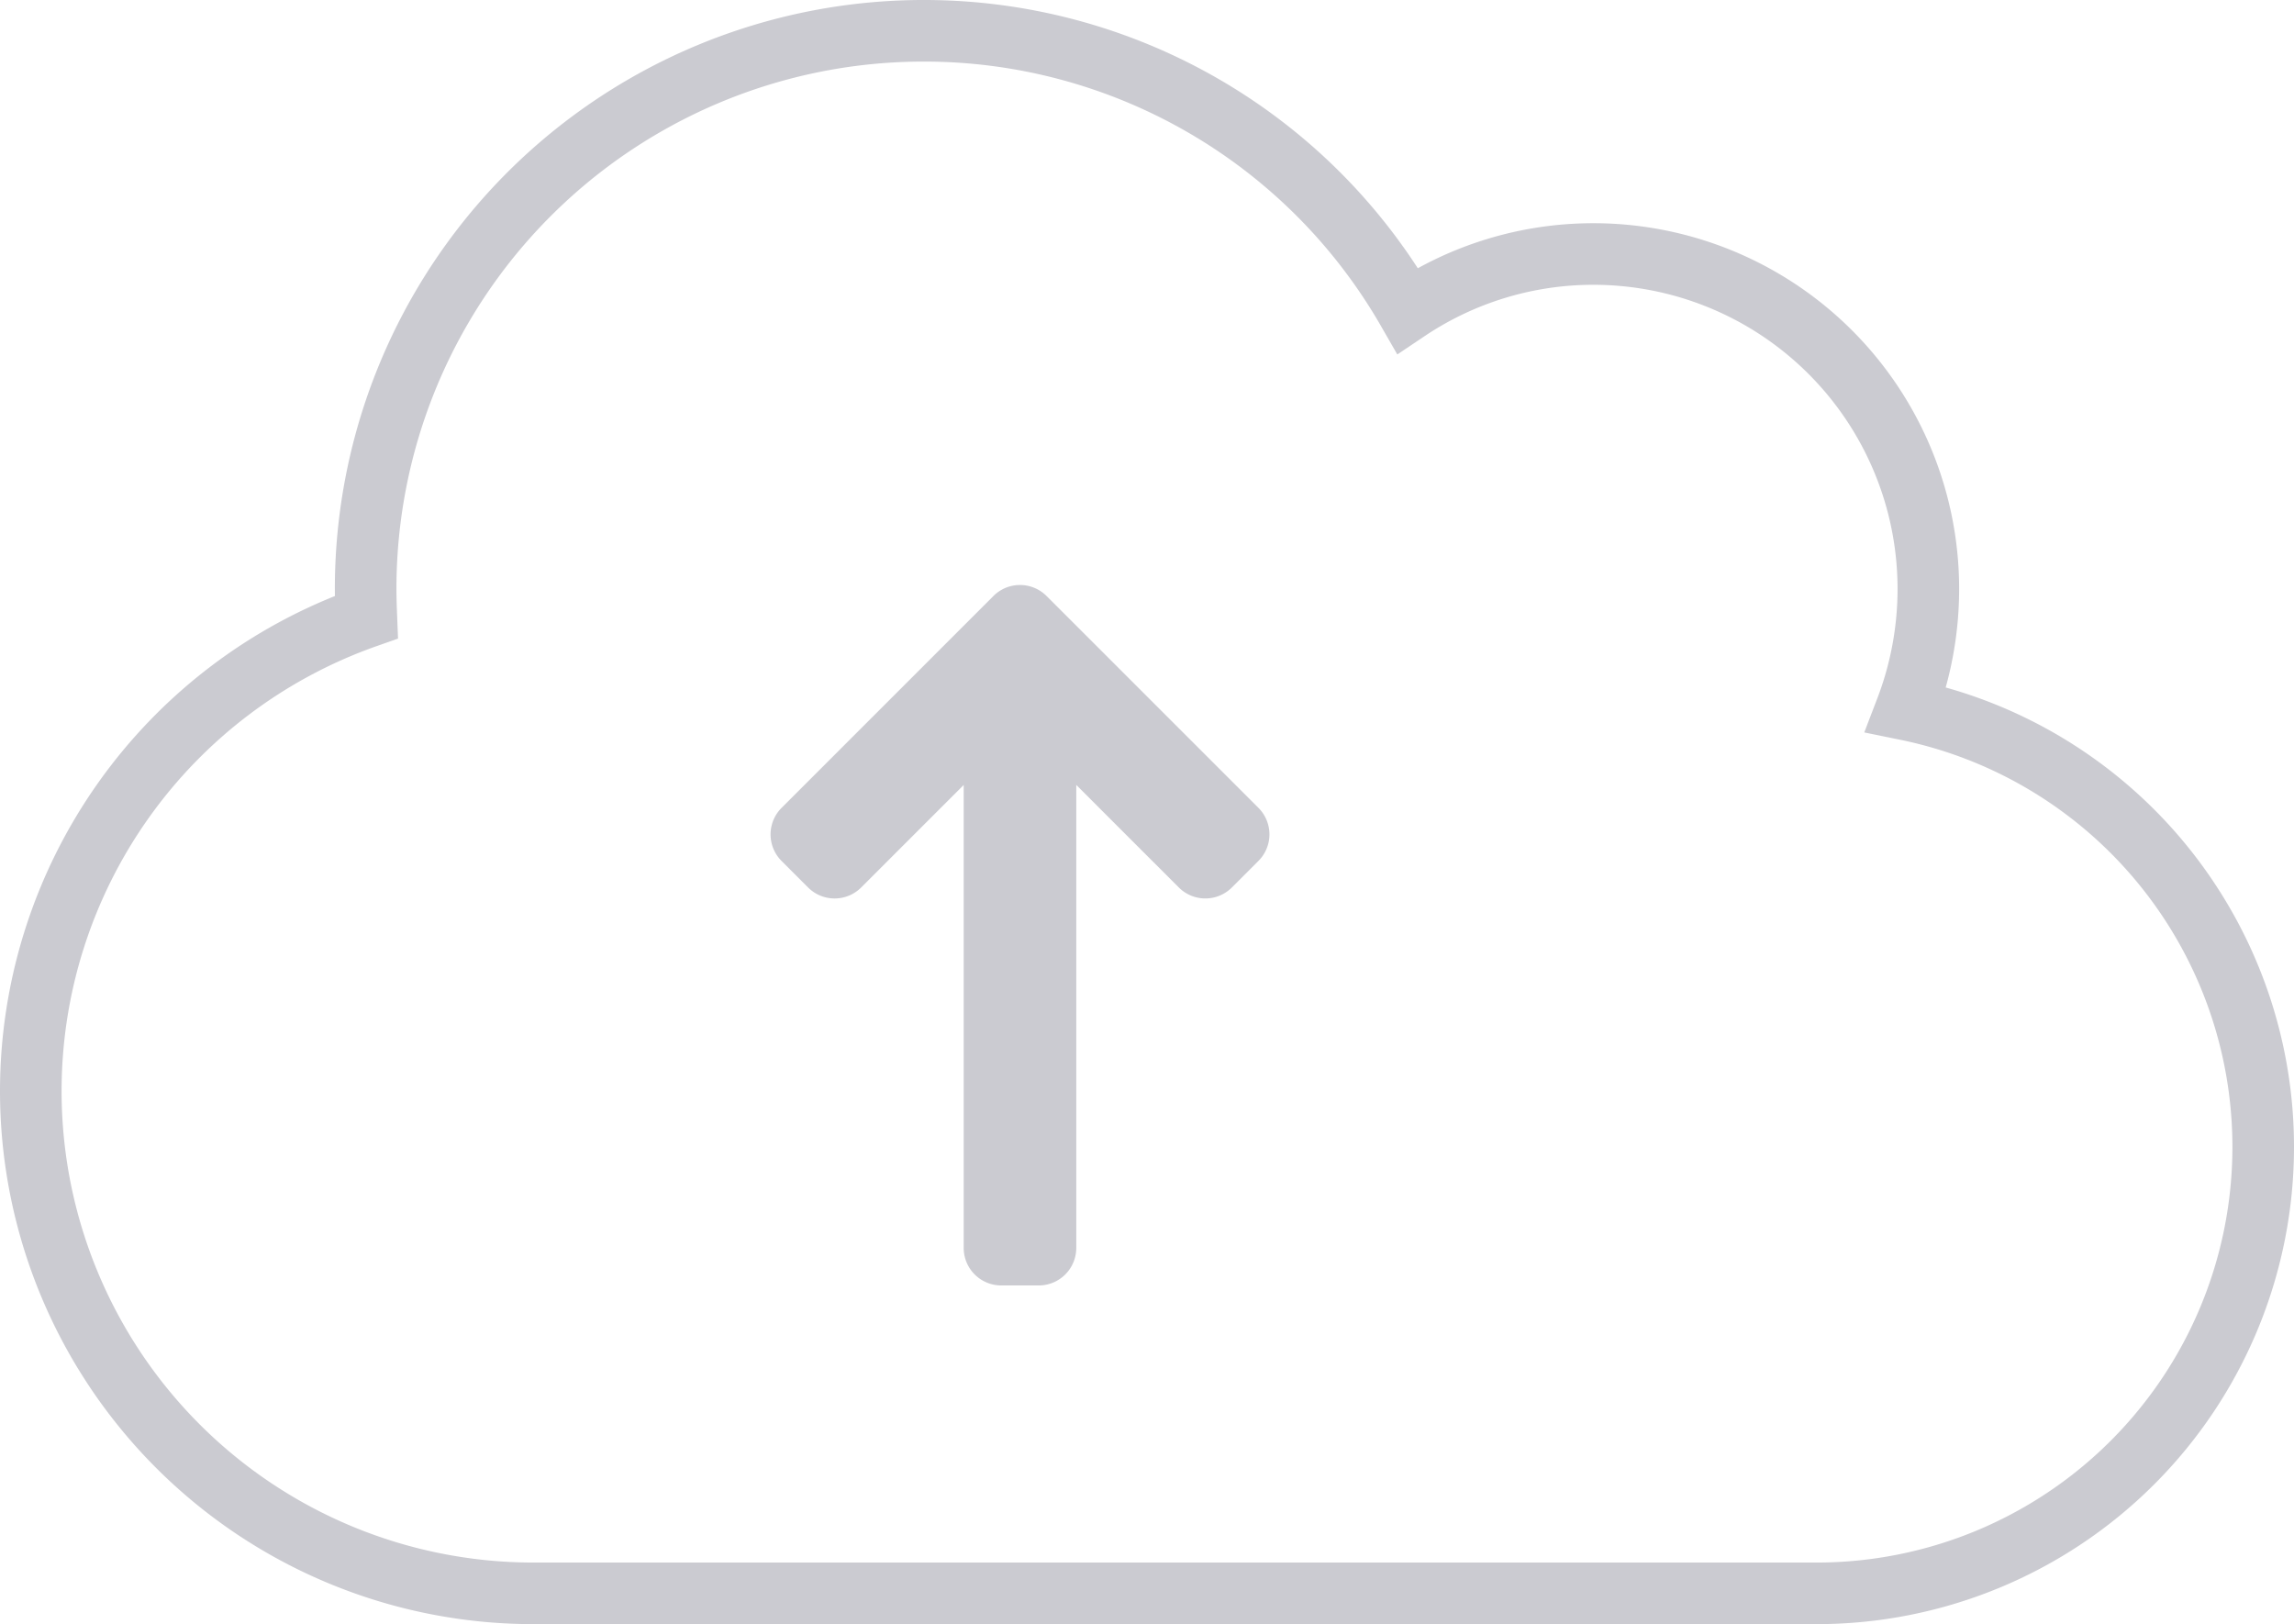
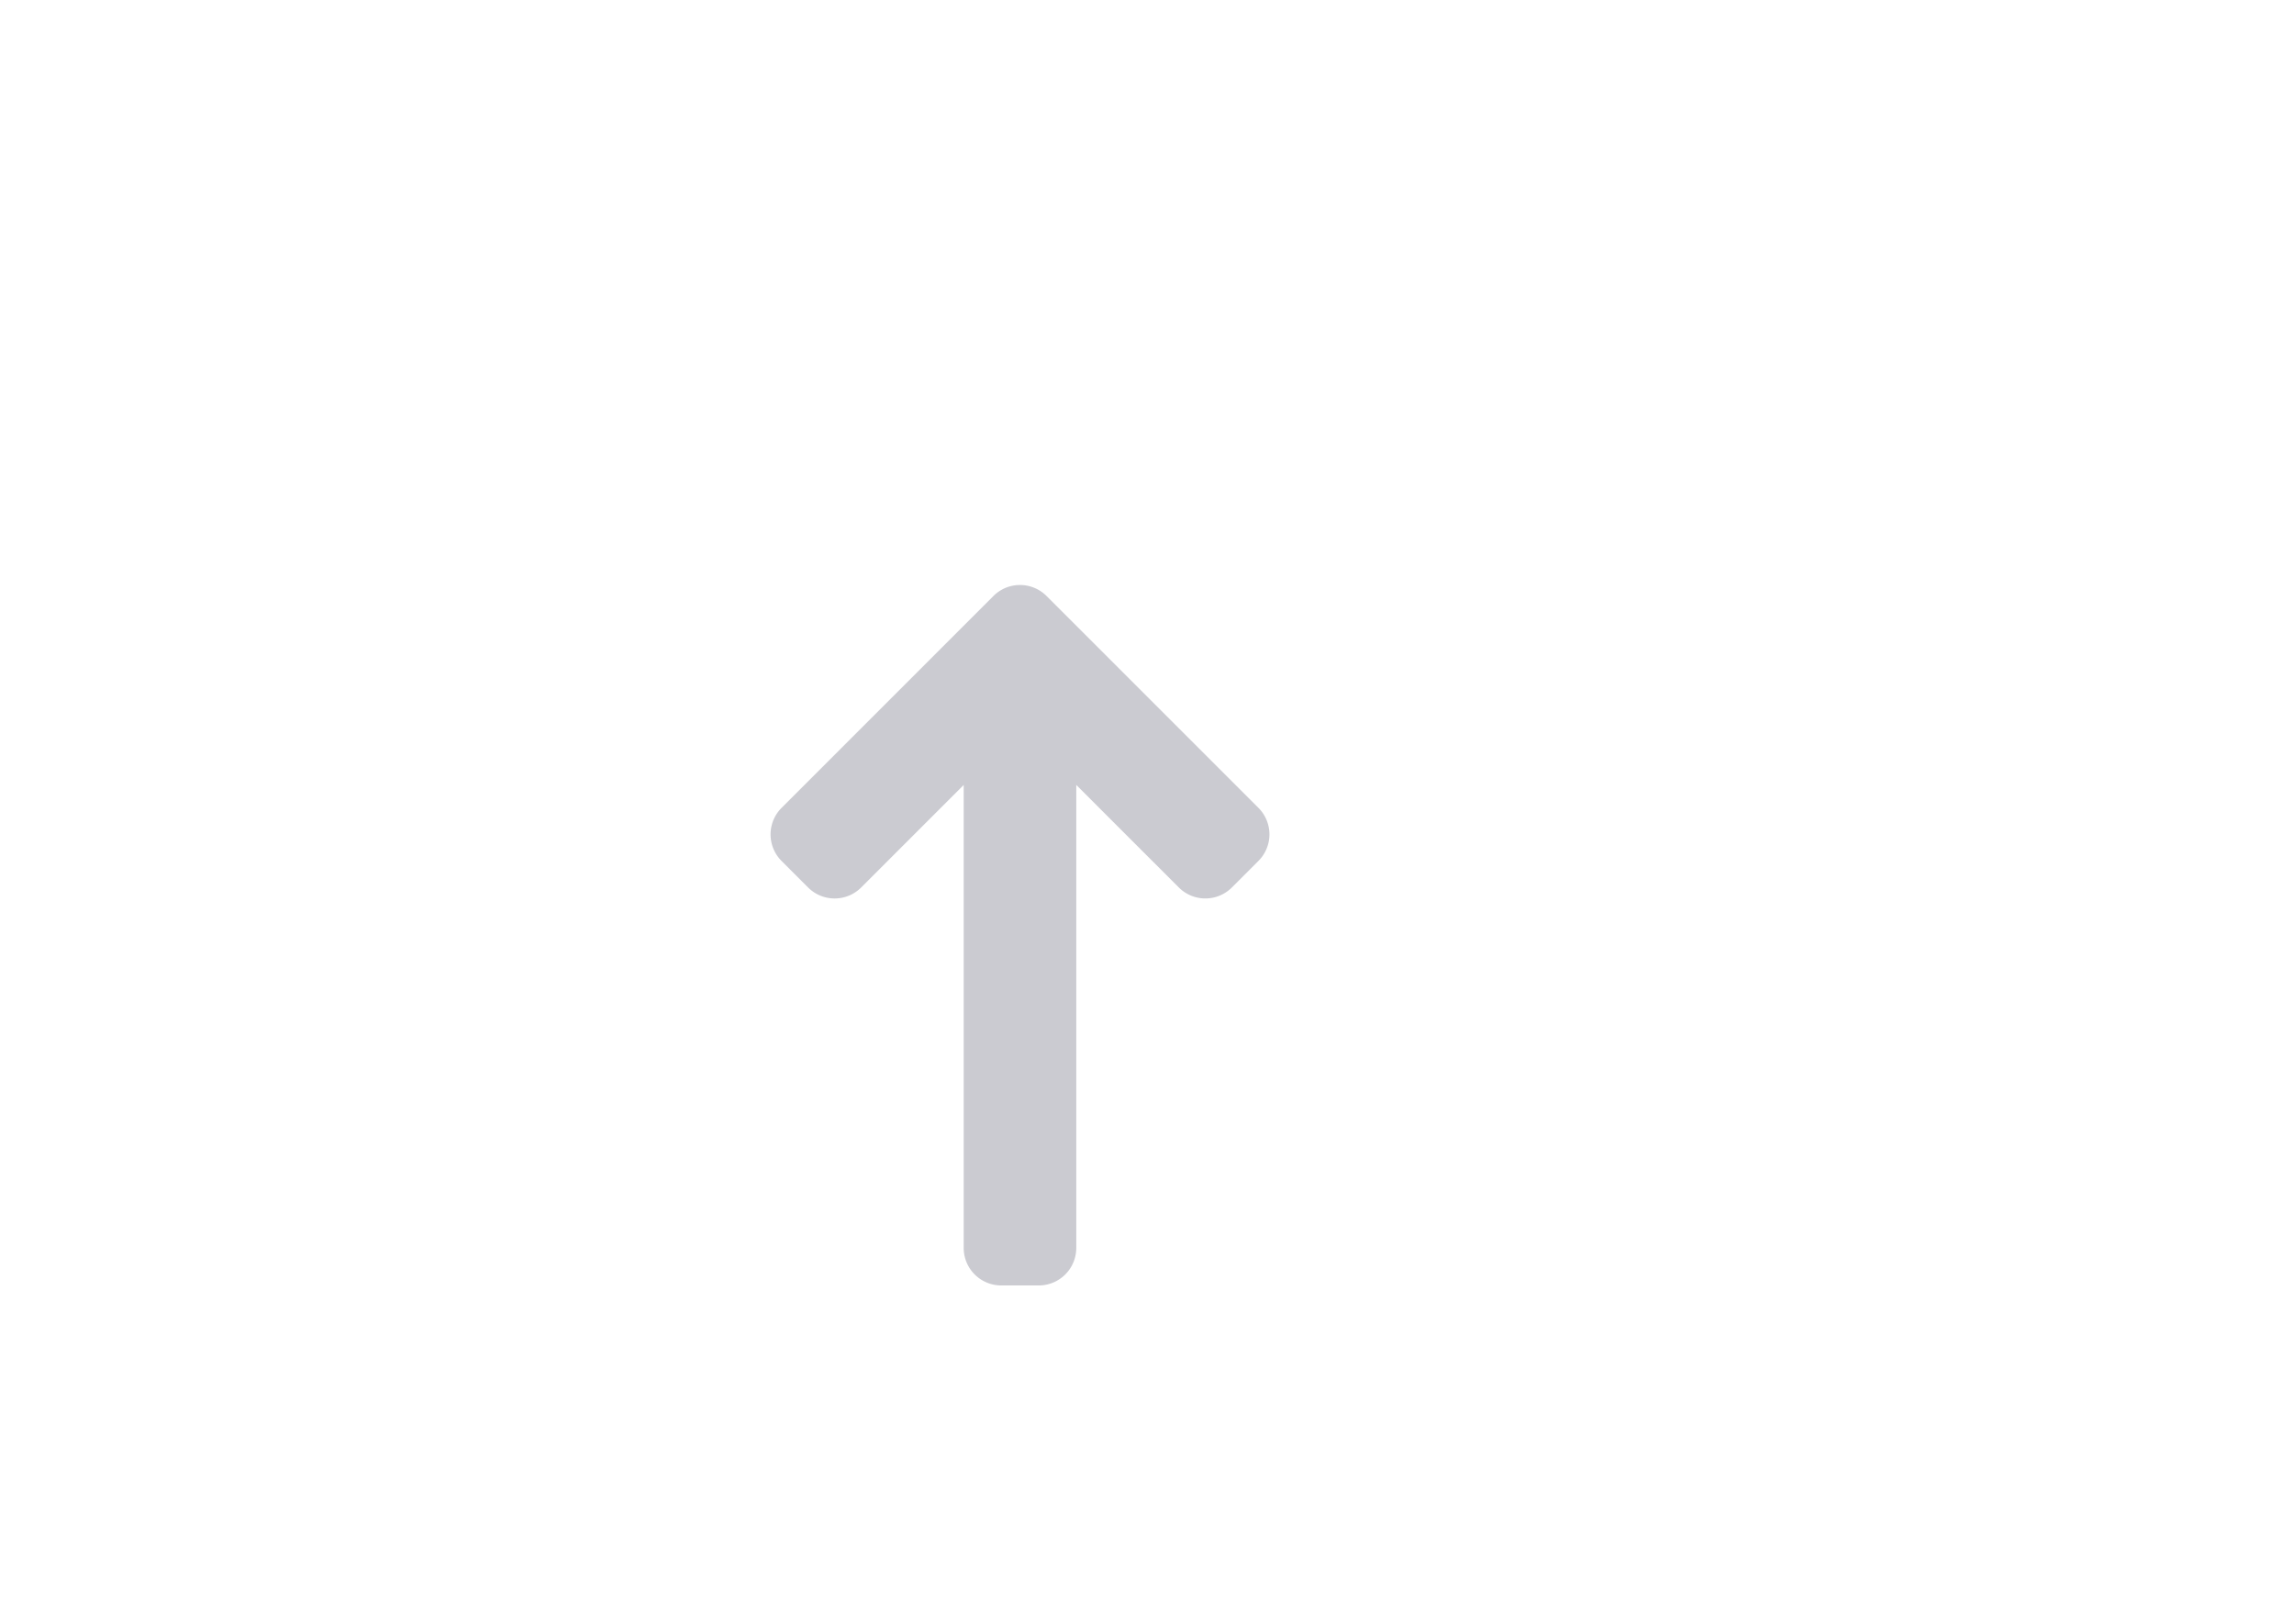
<svg xmlns="http://www.w3.org/2000/svg" width="74.5" height="52.75" viewBox="0 0 74.5 52.75">
  <defs>
    <style>.a{fill:none;stroke:#cbcbd1;stroke-width:2px;}.b{fill:#cbcbd1;}</style>
  </defs>
  <g transform="translate(-785 -1599.875)">
-     <path class="a" d="M60.9-25.08A10.948,10.948,0,0,0,61.625-29,10.878,10.878,0,0,0,50.75-39.875a10.819,10.819,0,0,0-6.038,1.835A18.11,18.11,0,0,0,29-47.125,18.12,18.12,0,0,0,10.875-29c0,.306.011.612.023.918A16.324,16.324,0,0,0,0-12.687,16.317,16.317,0,0,0,16.312,3.625H58a14.5,14.5,0,0,0,14.5-14.5A14.5,14.5,0,0,0,60.9-25.08Z" transform="translate(786 1648)" />
    <path class="b" d="M2.967-11.3l3.33-3.33V.406A1.219,1.219,0,0,0,7.516,1.625H8.734A1.219,1.219,0,0,0,9.953.406V-14.631l3.33,3.33a1.219,1.219,0,0,0,1.724,0l.862-.862a1.219,1.219,0,0,0,0-1.724L8.987-20.768a1.219,1.219,0,0,0-1.724,0L.382-13.886a1.219,1.219,0,0,0,0,1.724l.862.862A1.219,1.219,0,0,0,2.967-11.3Z" transform="translate(810 1640)" />
  </g>
</svg>